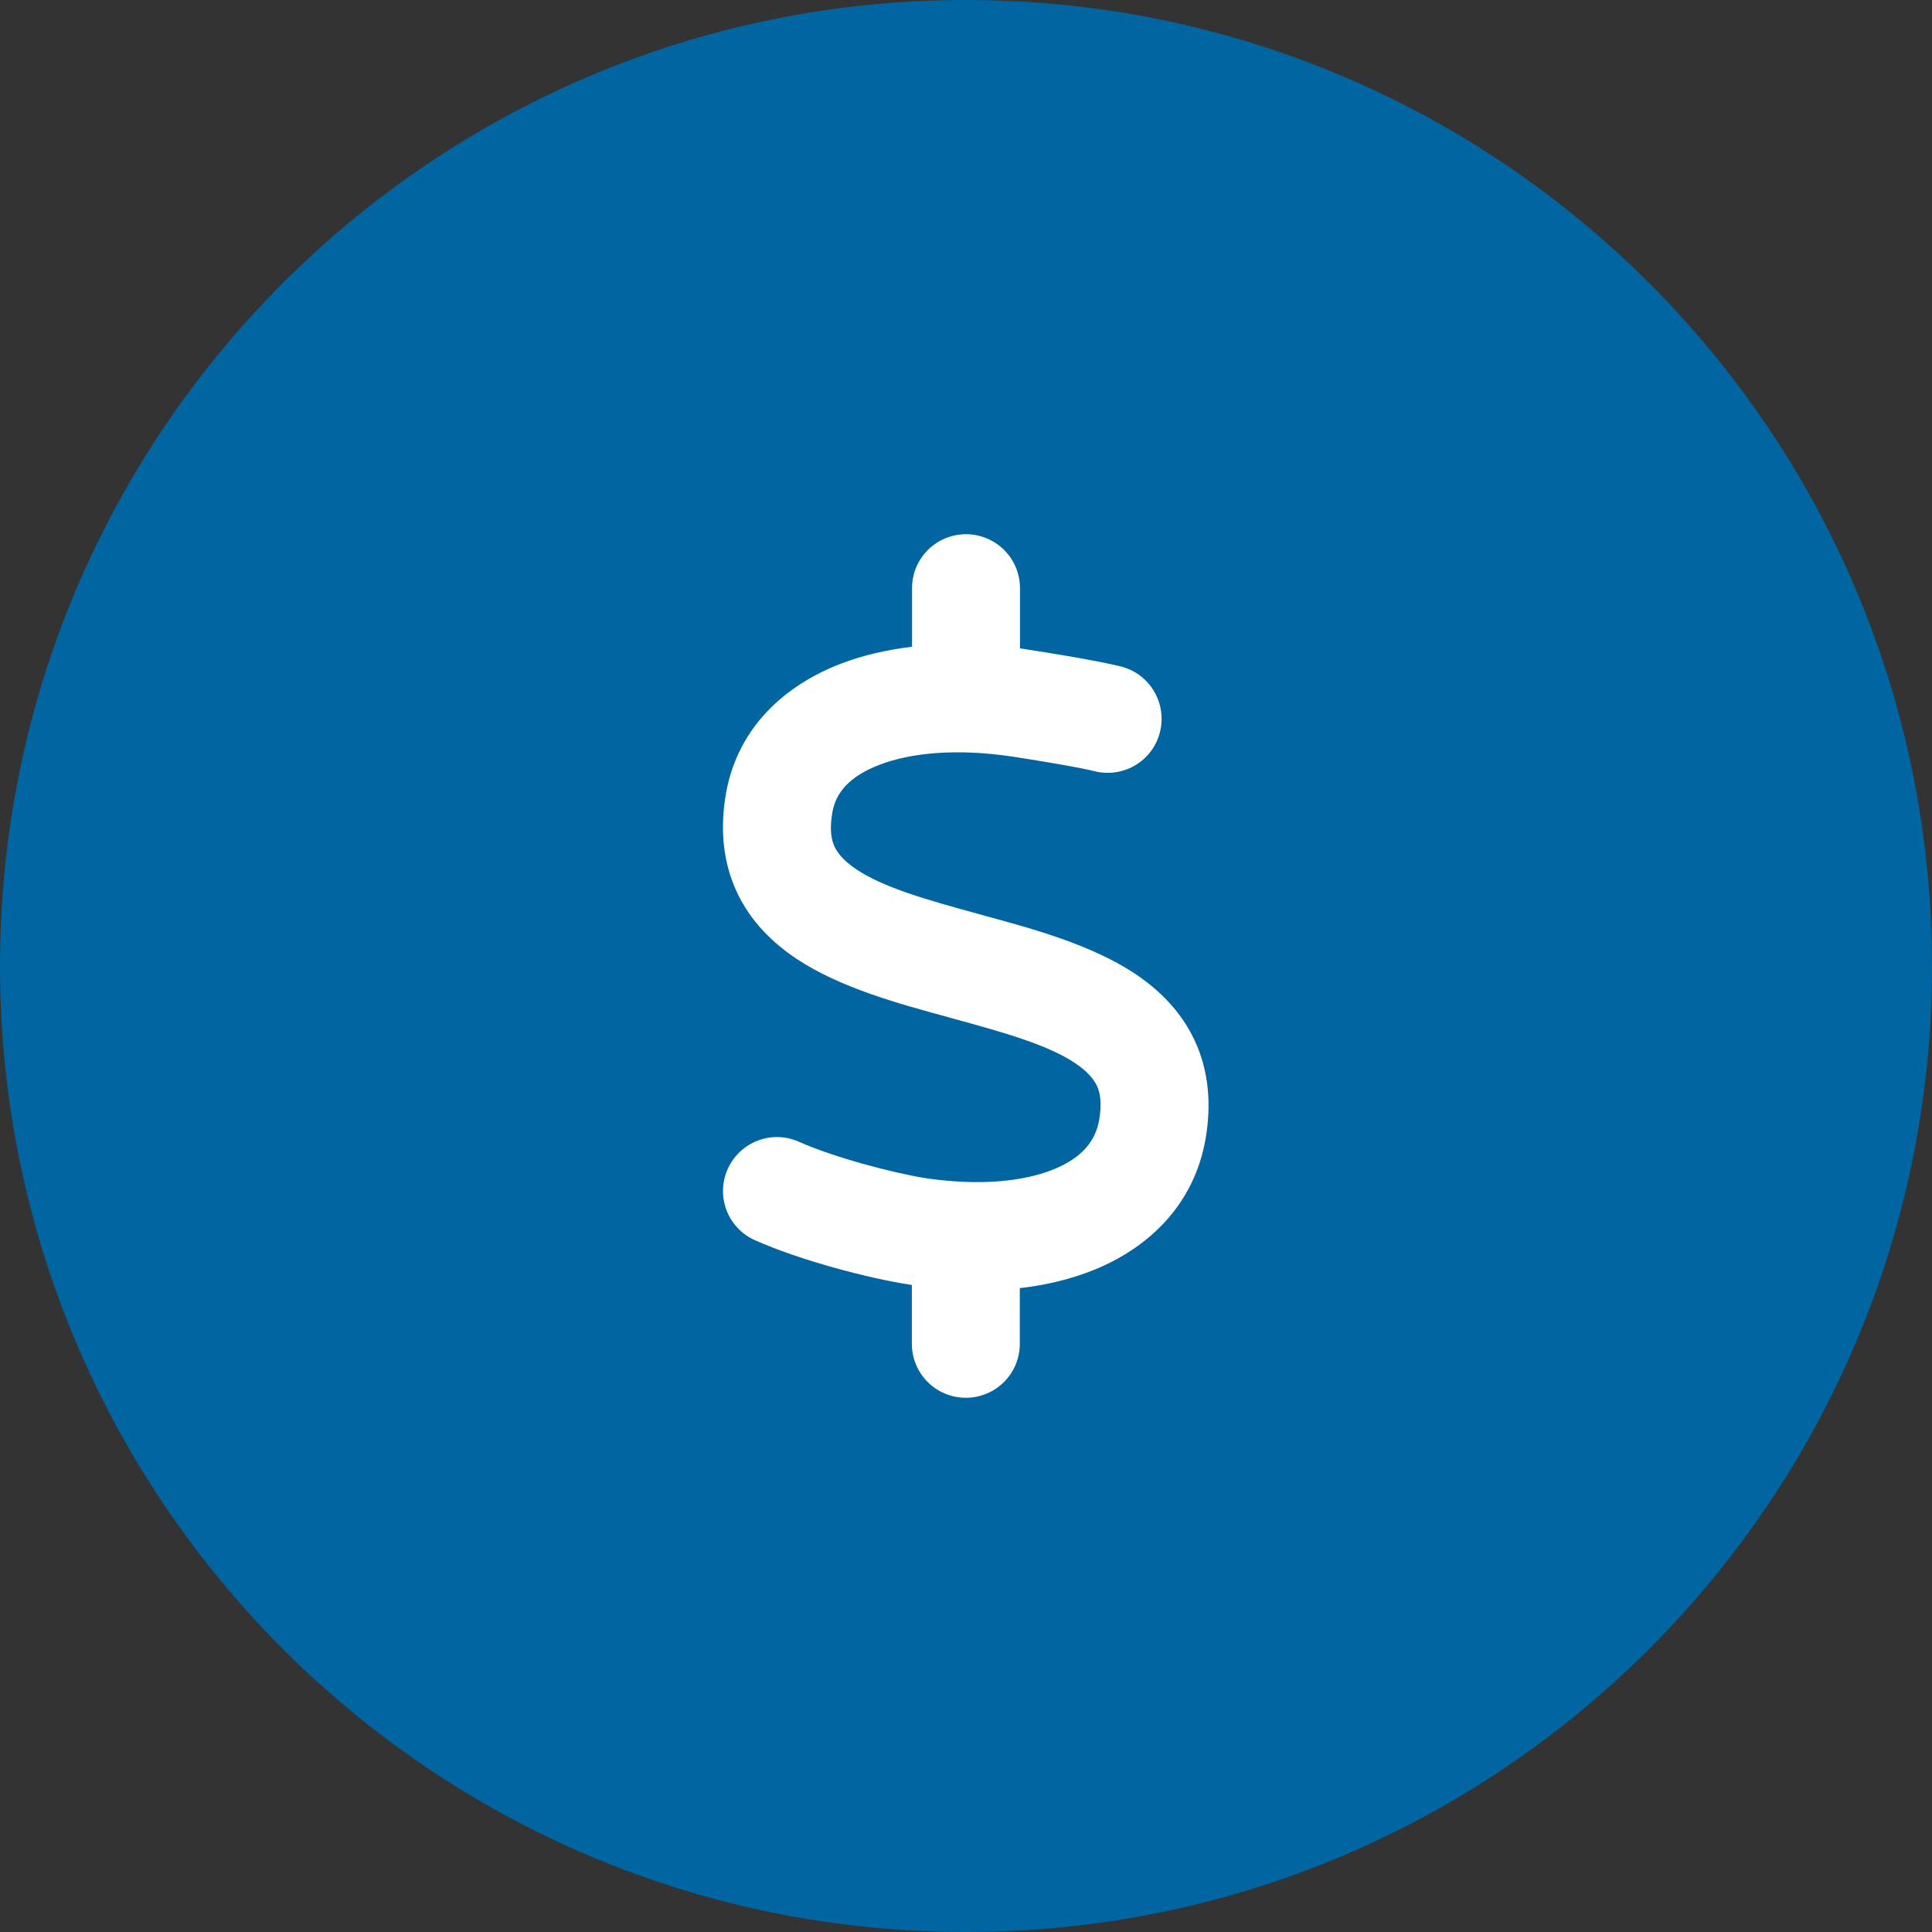
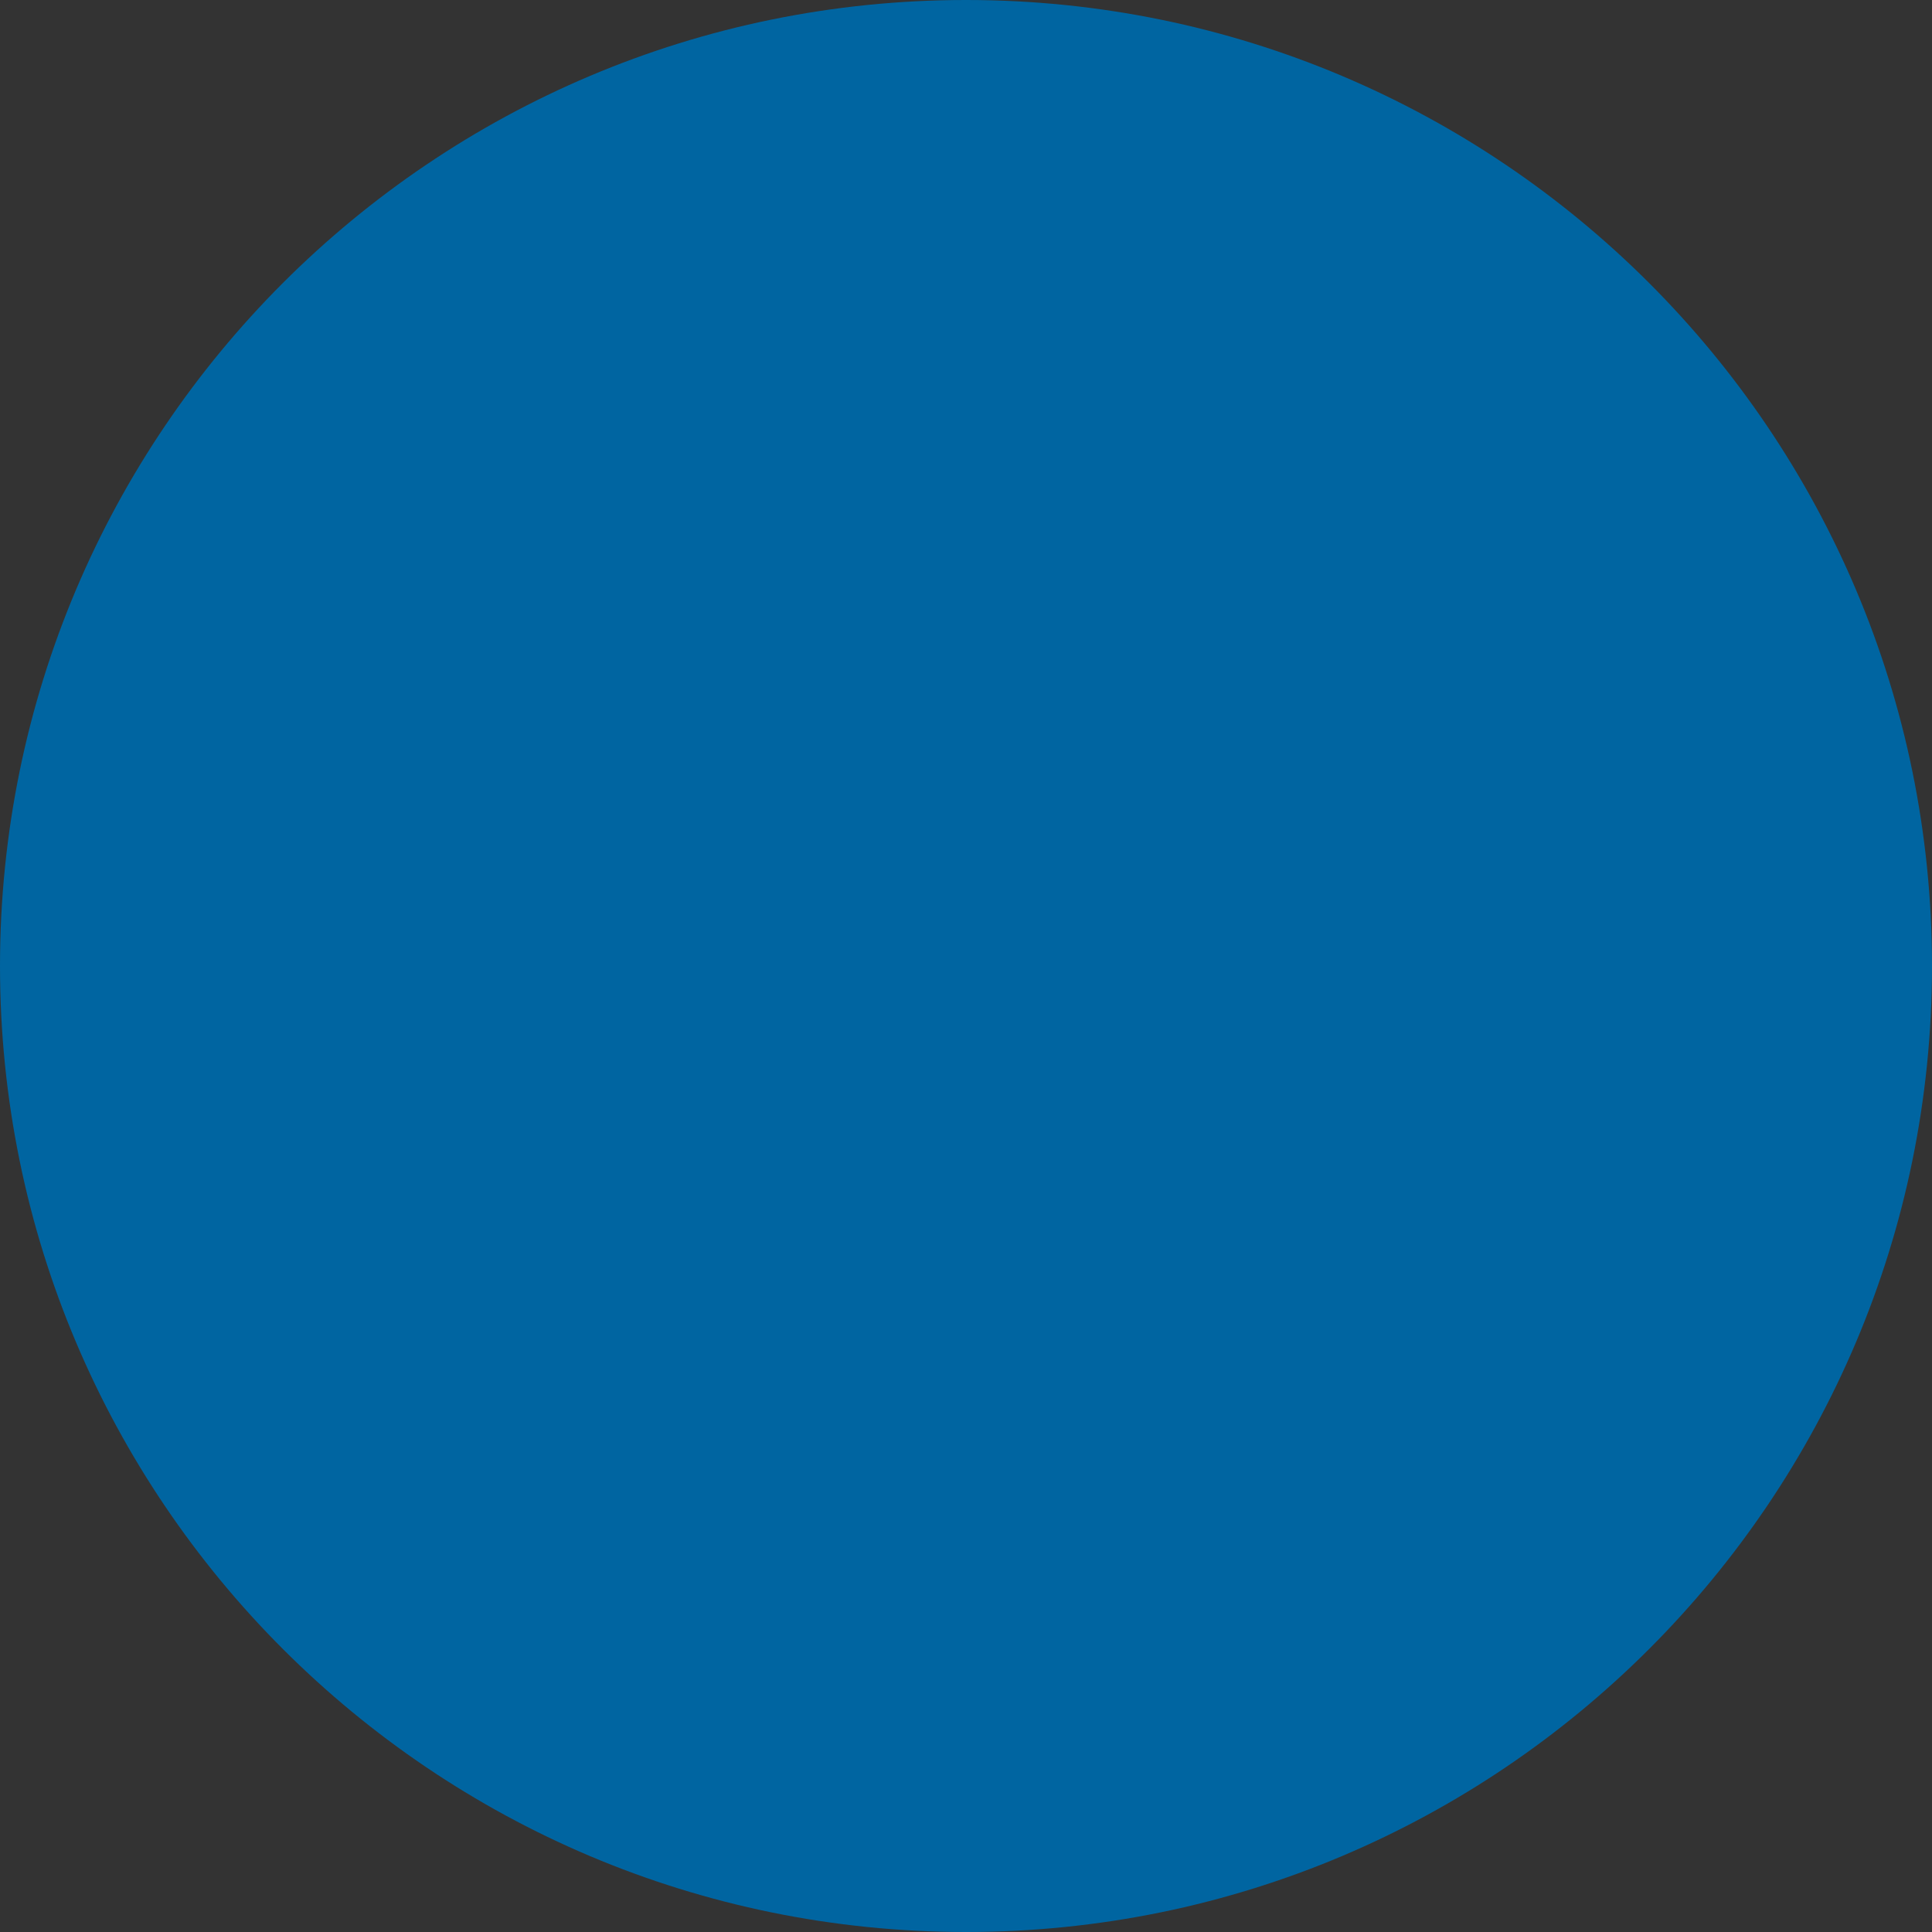
<svg xmlns="http://www.w3.org/2000/svg" width="132px" height="132px" viewBox="0 0 132 132" version="1.1">
  <rect x="0" y="0" width="132" height="132" fill="#333333" stroke="none" />
  <title>ATOMS/Graphics/Rewards FPO</title>
  <g id="ATOMS/Graphics/Rewards-FPO" stroke="none" stroke-width="1" fill="none" fill-rule="evenodd">
    <g id="Group-4" transform="translate(0, -0)">
      <path d="M132,66 C132,102.451 102.451,132 66,132 C29.549,132 0,102.451 0,66 C0,29.549 29.549,0 66,0 C102.451,0 132,29.549 132,66" id="Fill-1" fill="#0065A1" />
      <g id="ATOMS/Icons/PTS" transform="translate(49.395, 36.5)" fill="#FFFFFF">
        <g id="solid/round/dollar-sign" transform="translate(0, 0)">
-           <path d="M16.605,0 C18.645,0 20.293,1.648 20.293,3.687 L20.293,7.801 C20.477,7.824 20.65,7.847 20.834,7.882 C22.056,8.066 25.686,8.654 27.184,9.034 C29.154,9.53 30.353,11.535 29.857,13.517 C29.362,15.499 27.357,16.686 25.375,16.19 C24.303,15.914 21.042,15.384 19.74,15.188 C16.041,14.635 12.872,14.911 10.694,15.753 C8.585,16.559 7.709,17.7 7.479,18.979 C7.26,20.212 7.421,20.915 7.629,21.353 C7.847,21.814 8.274,22.332 9.115,22.897 C10.982,24.142 13.851,24.96 17.562,25.974 L17.884,26.066 C21.157,26.953 25.167,28.048 28.14,30.019 C29.765,31.102 31.286,32.565 32.231,34.593 C33.187,36.644 33.395,38.949 32.957,41.404 C32.162,45.783 29.143,48.71 25.398,50.242 C23.819,50.887 22.102,51.302 20.281,51.51 L20.281,55.312 C20.281,57.352 18.633,59 16.594,59 C14.554,59 12.906,57.352 12.906,55.312 L12.906,51.291 C12.86,51.279 12.803,51.279 12.756,51.268 L12.733,51.268 L12.733,51.268 C9.922,50.83 5.301,49.62 2.189,48.237 C0.323,47.407 -0.507,45.229 0.323,43.374 C1.152,41.519 3.33,40.678 5.186,41.507 C7.594,42.579 11.558,43.628 13.851,43.996 C17.527,44.538 20.558,44.227 22.609,43.386 C24.556,42.591 25.444,41.438 25.697,40.055 C25.916,38.822 25.755,38.119 25.547,37.682 C25.329,37.221 24.902,36.702 24.061,36.137 C22.194,34.893 19.325,34.075 15.614,33.061 L15.292,32.969 C12.019,32.081 8.009,30.986 5.036,29.016 C3.411,27.933 1.89,26.469 0.945,24.441 C-0.012,22.39 -0.219,20.085 0.219,17.631 C1.049,13.148 4.275,10.29 8.078,8.838 C9.576,8.262 11.212,7.894 12.918,7.686 L12.918,3.687 C12.918,1.648 14.566,0 16.605,0 Z" />
-         </g>
+           </g>
      </g>
    </g>
  </g>
</svg>